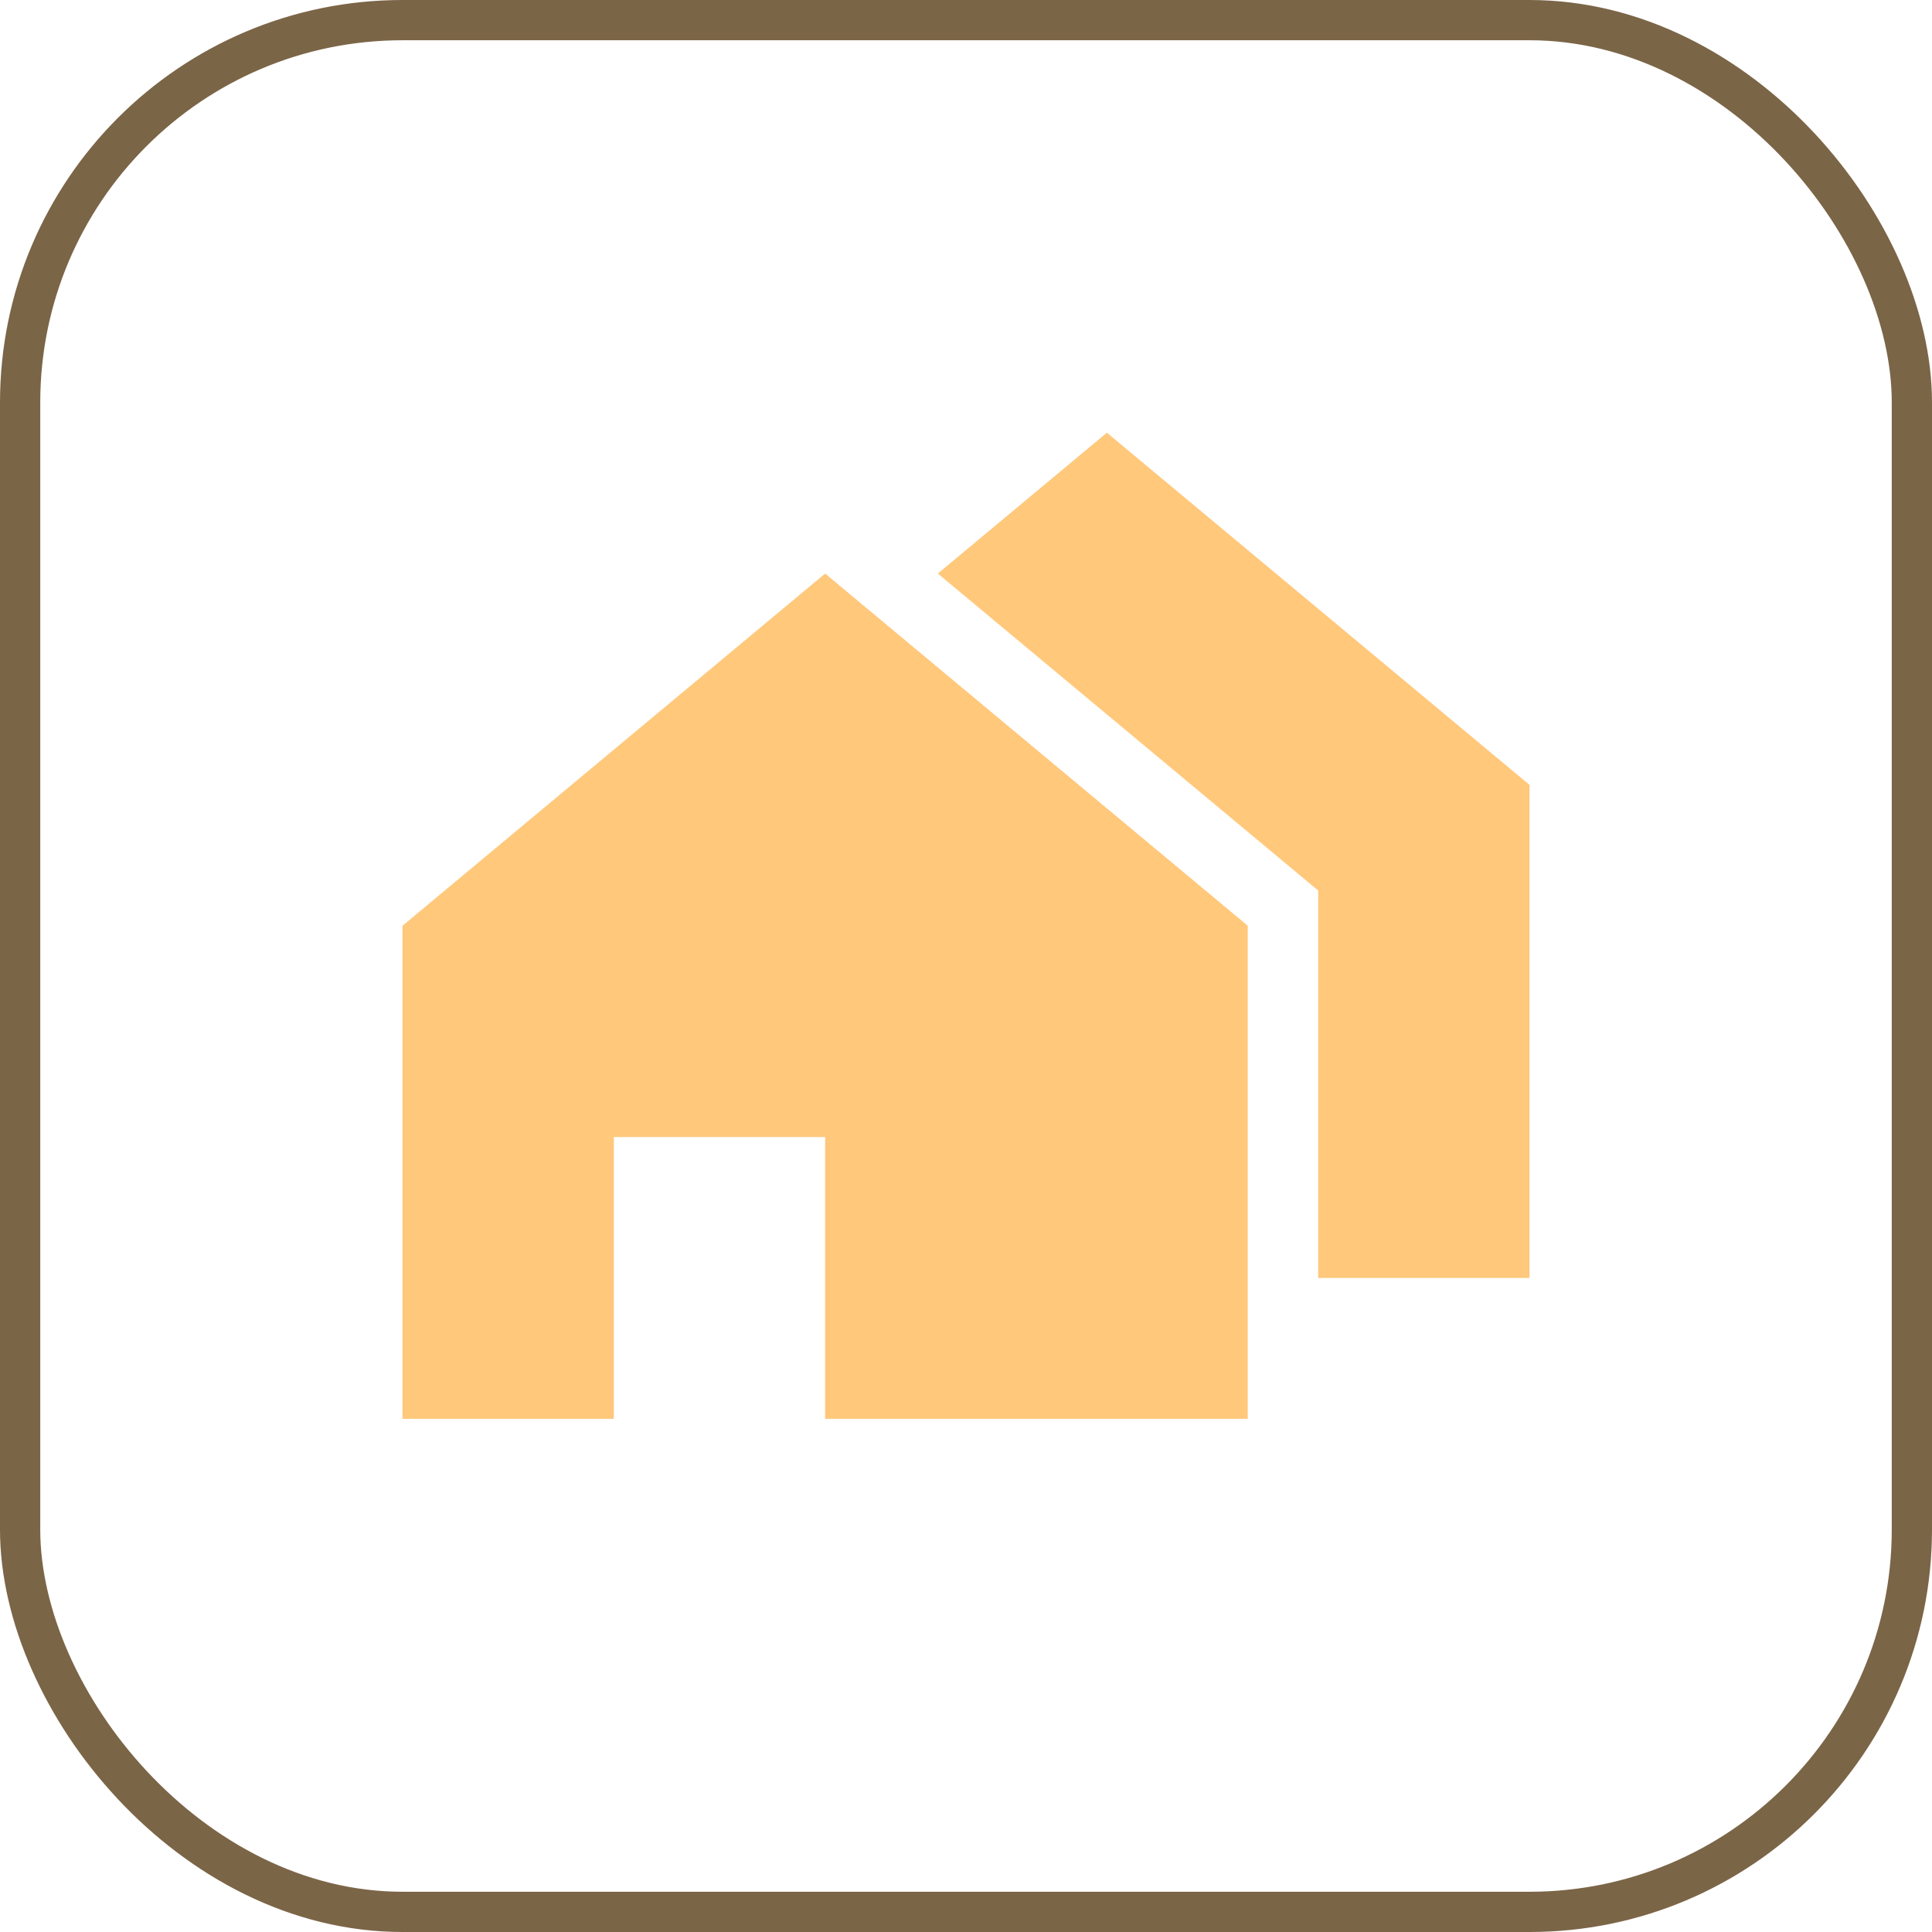
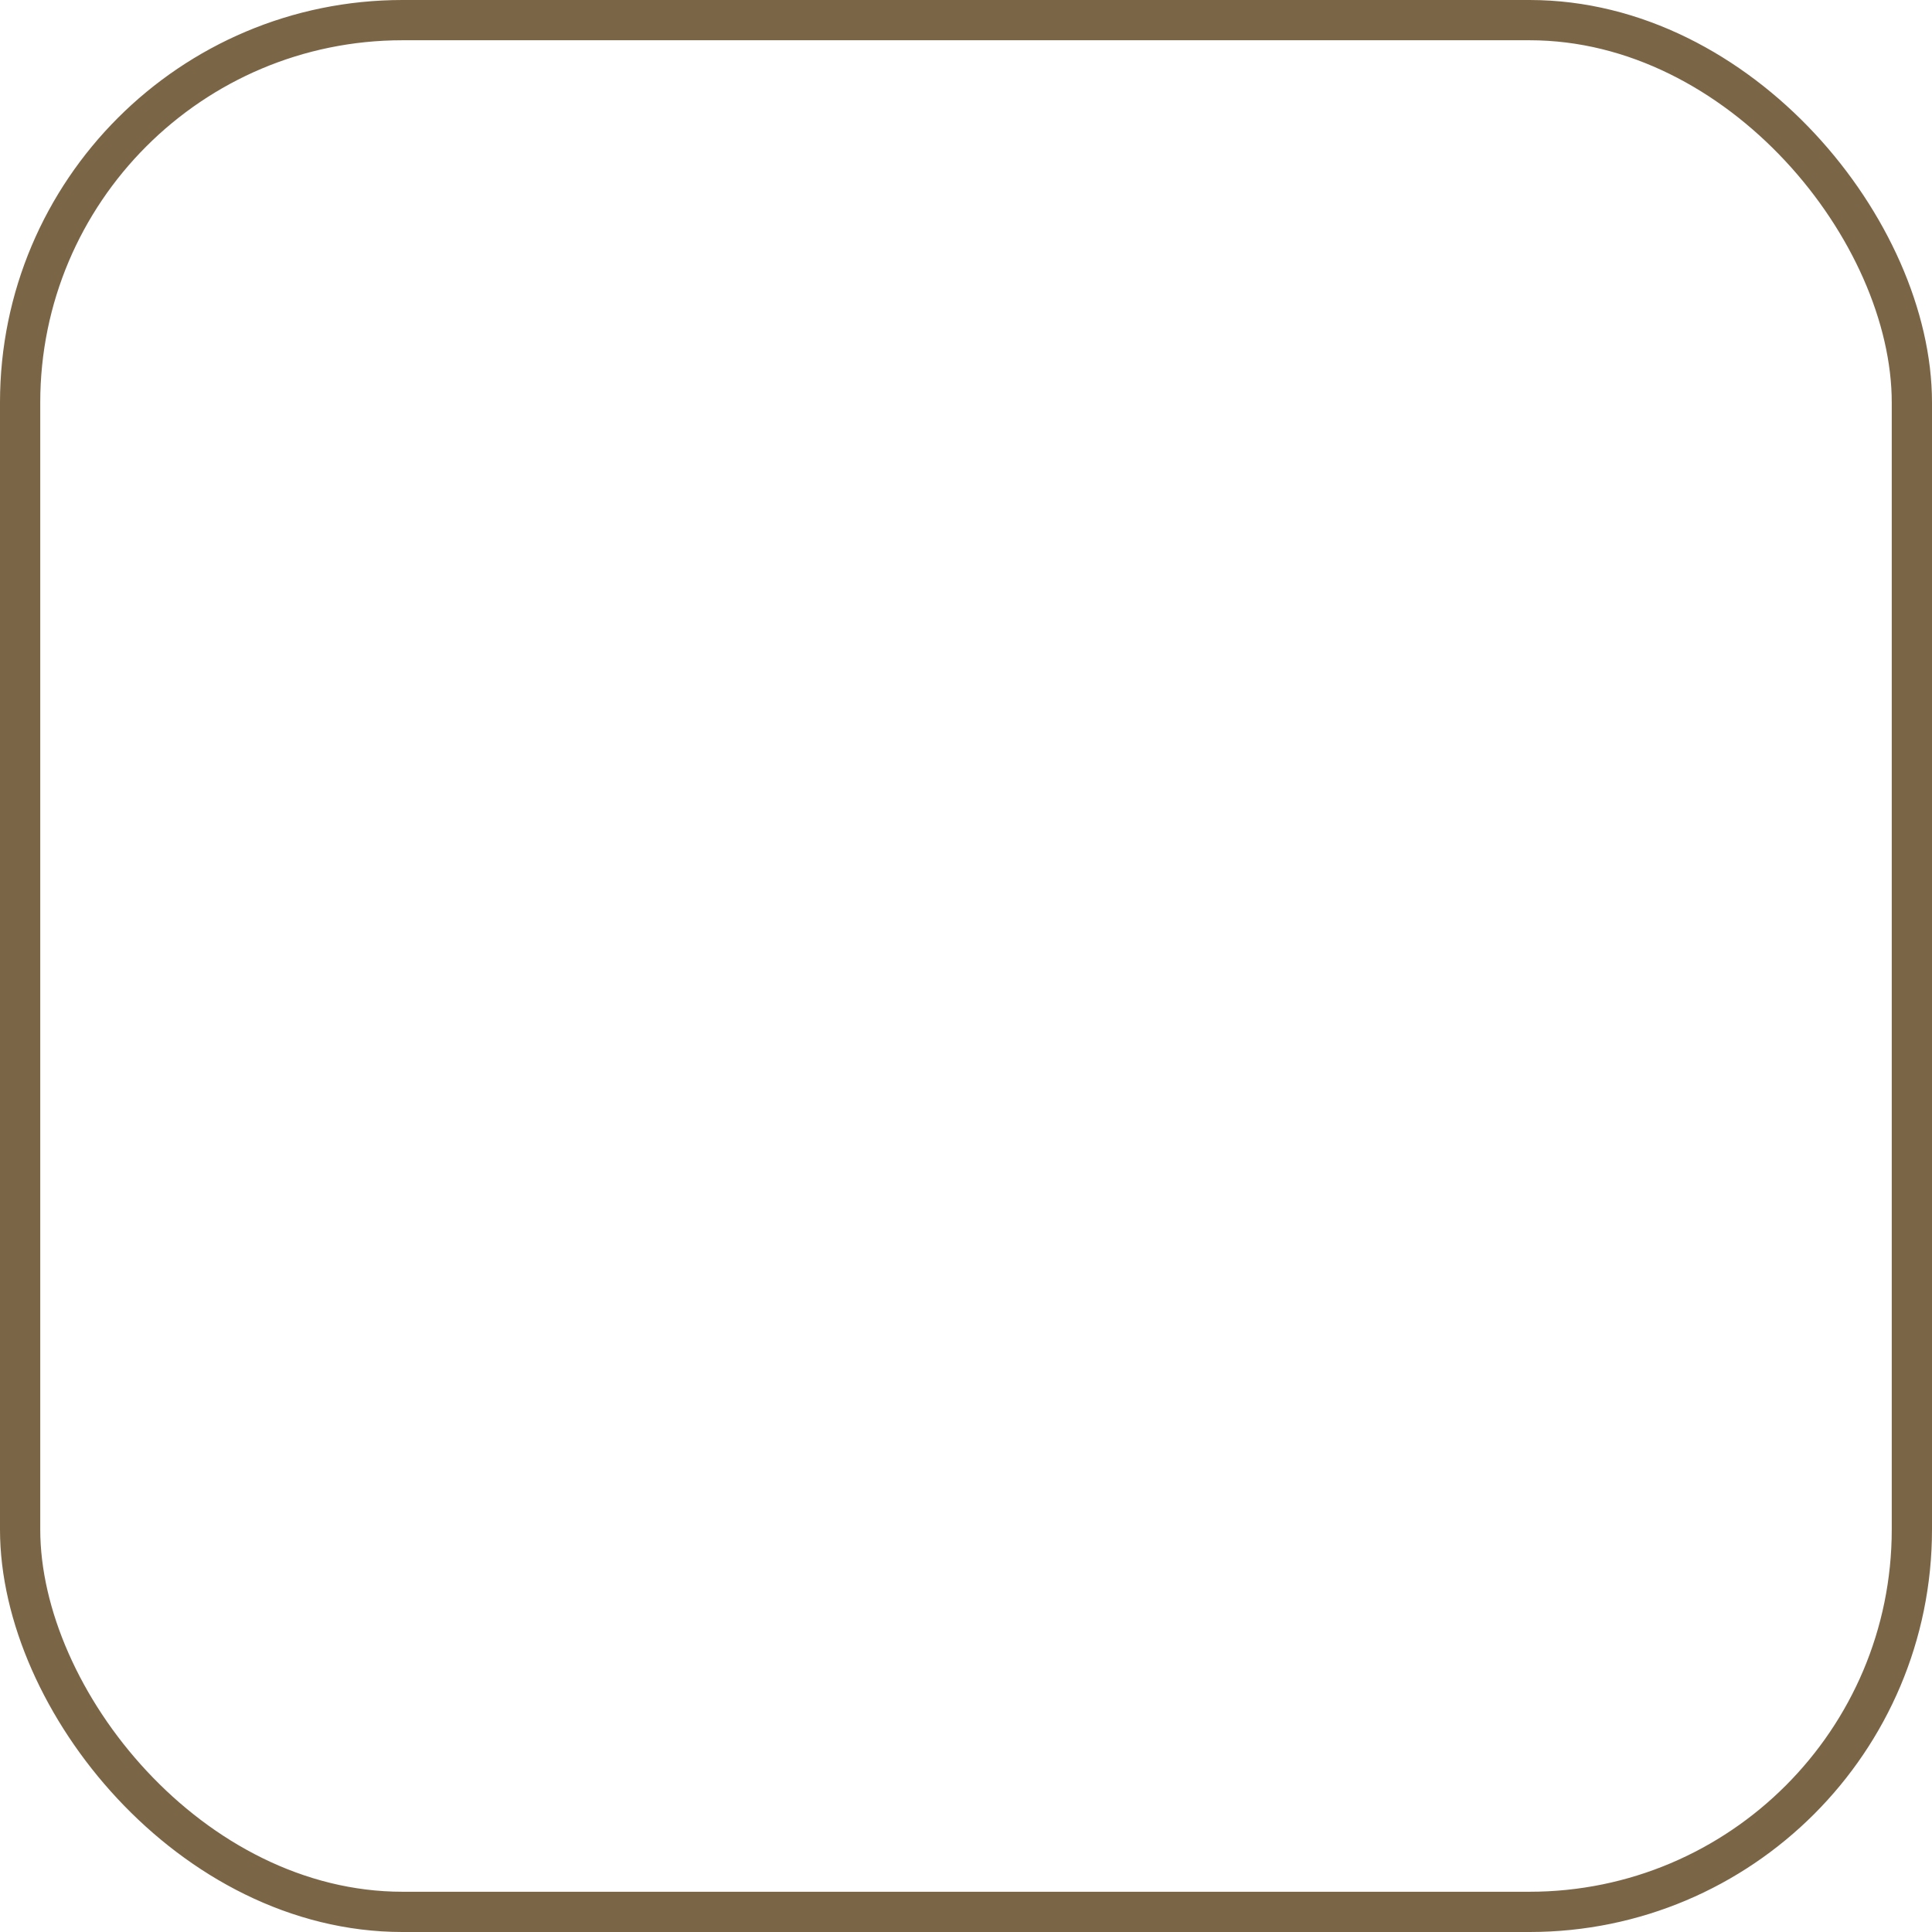
<svg xmlns="http://www.w3.org/2000/svg" width="48" height="48" viewBox="0 0 48 48" fill="none">
  <rect x="0.5" y="0.5" width="47" height="47" rx="9.5" stroke="#7B6547" />
  <g clip-path="url(#clip0_2633_3346)">
    <path d="M10 23V35.25H15.25V28.25H20.5V35.25H31V23L20.5 14.25L10 23ZM27.5 10.75L23.3 14.25L32.75 22.125V31.75H38V19.5L27.5 10.75Z" fill="#FFC87B" />
  </g>
  <defs>
    <clipPath id="clip0_2633_3346">
-       <rect width="28" height="28" fill="white" transform="translate(10 9)" />
-     </clipPath>
+       </clipPath>
  </defs>
</svg>